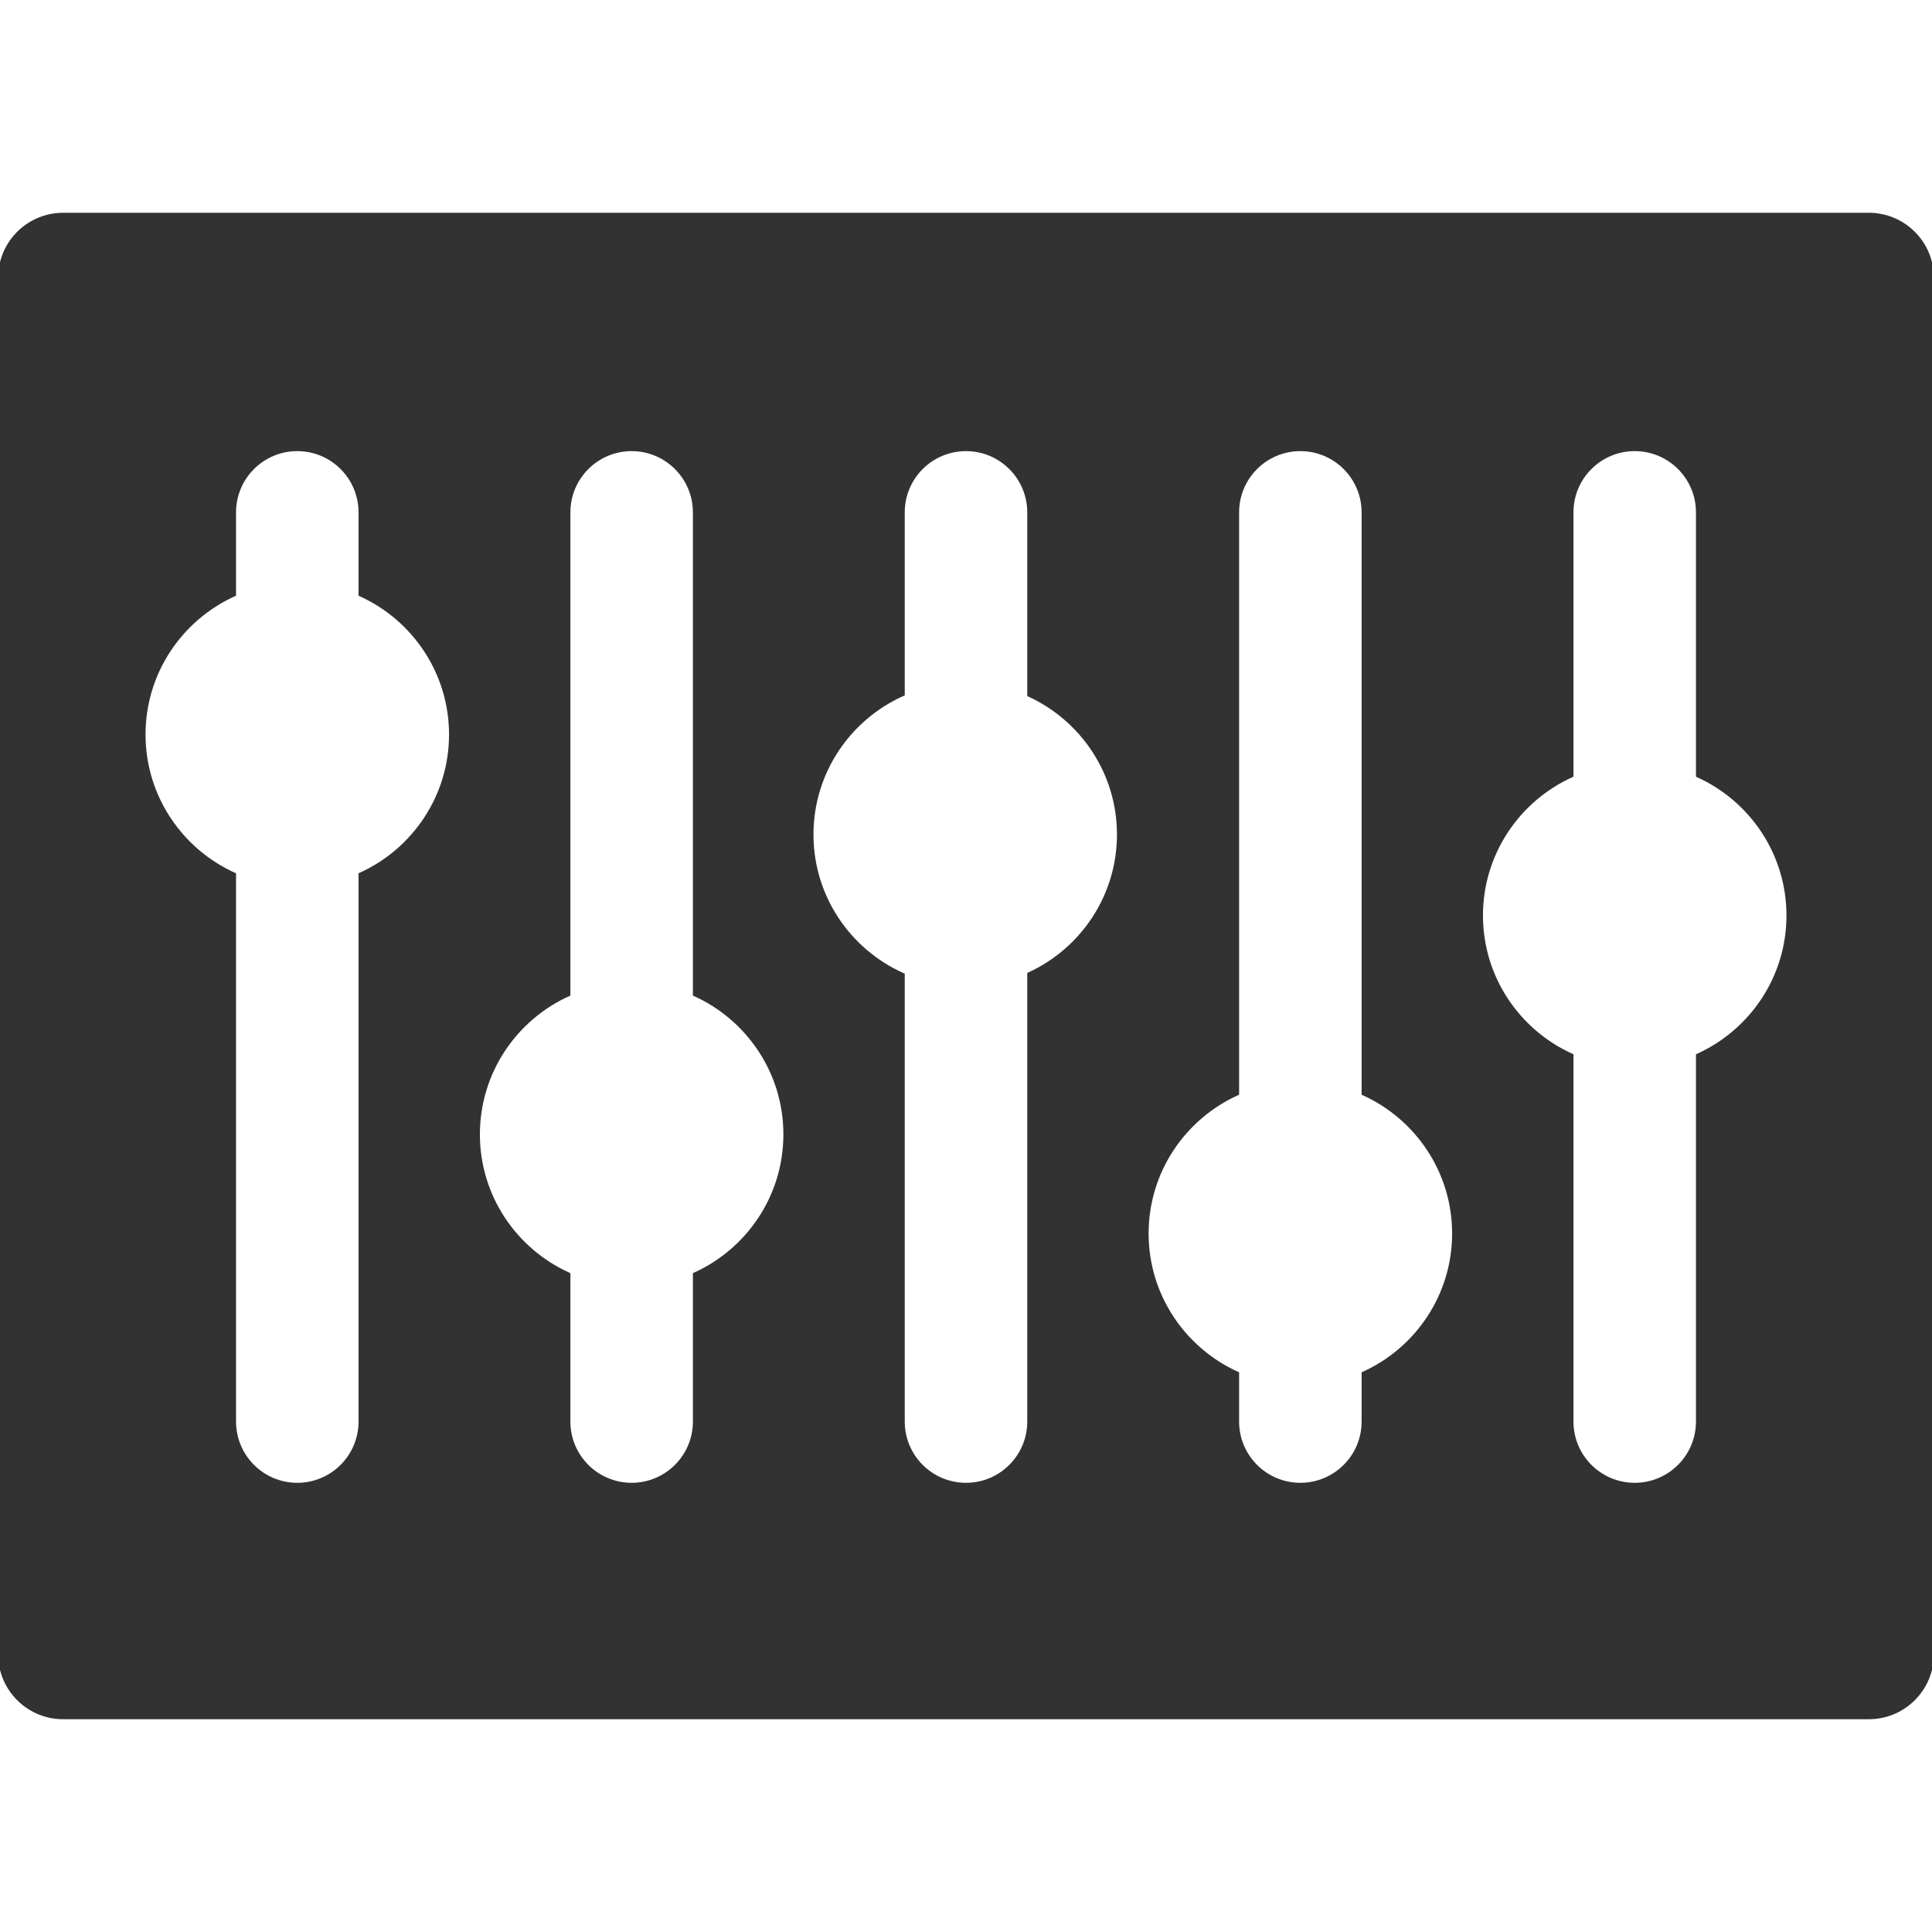
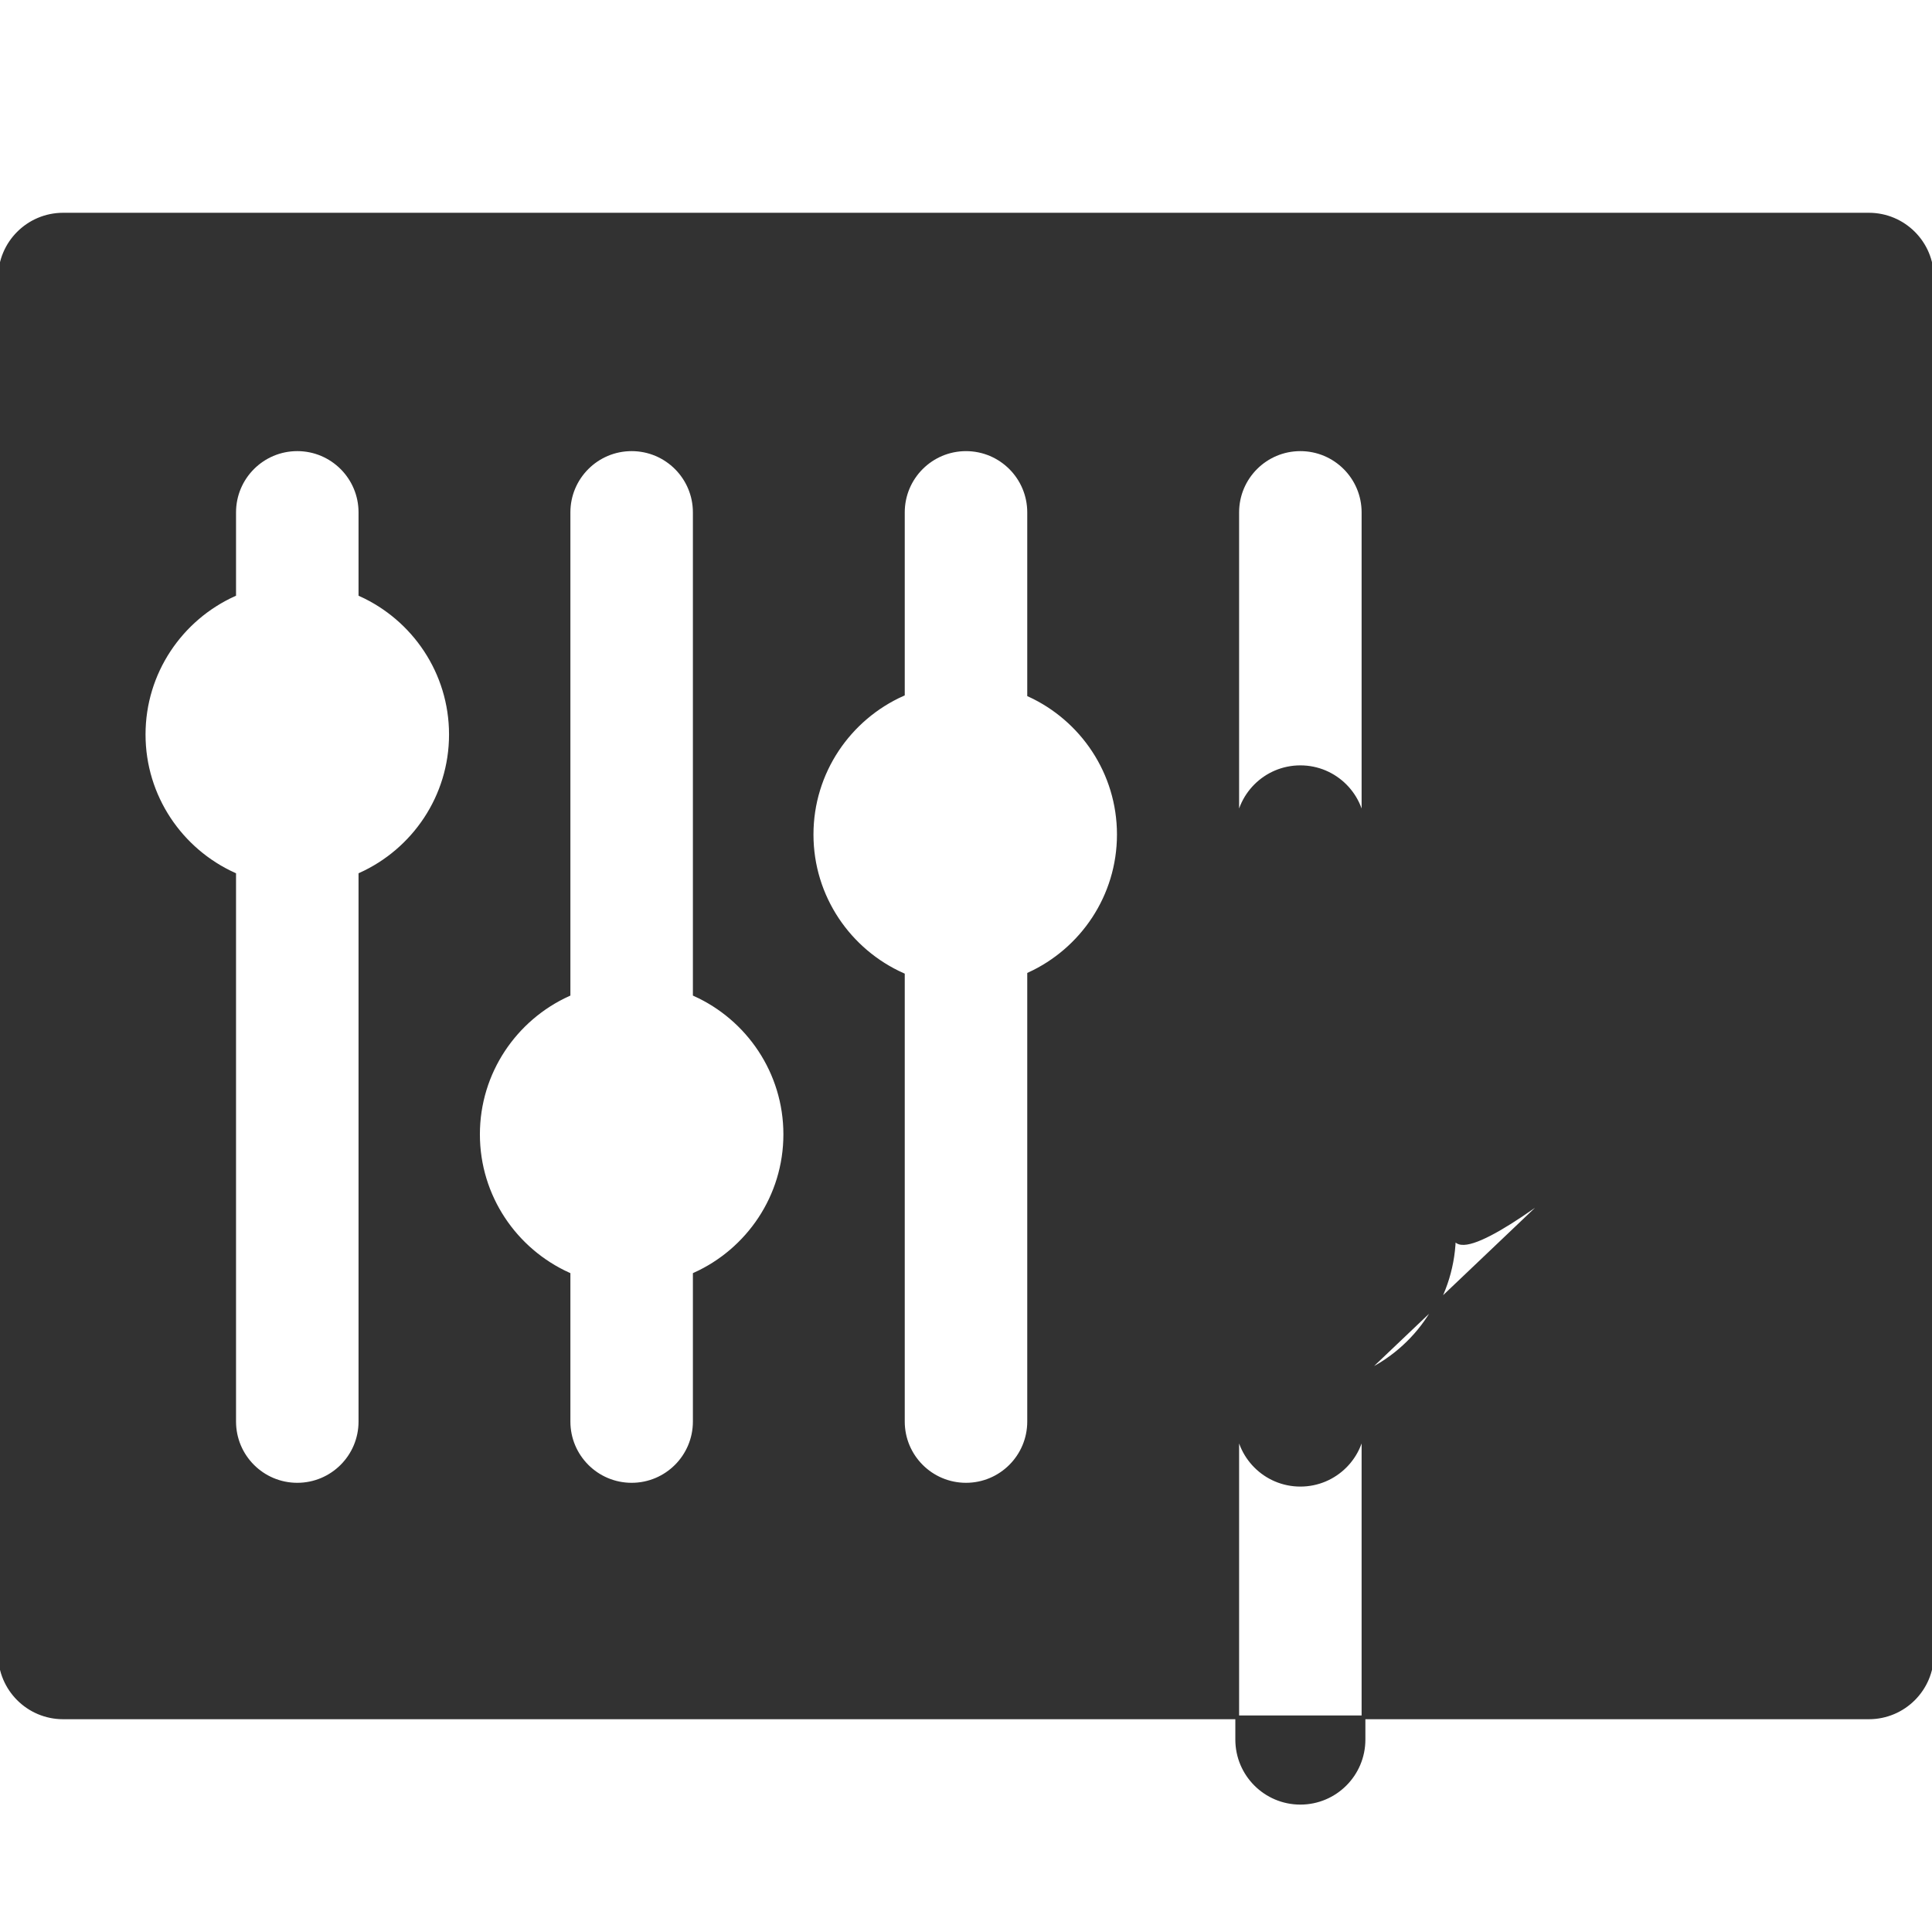
<svg xmlns="http://www.w3.org/2000/svg" fill="#323232" height="800px" width="800px" id="Layer_1" viewBox="0 0 512 512" xml:space="preserve" stroke="#323232">
  <g id="SVGRepo_bgCarrier" stroke-width="0" />
  <g id="SVGRepo_tracerCarrier" stroke-linecap="round" stroke-linejoin="round" />
  <g id="SVGRepo_iconCarrier">
    <g>
      <g>
-         <path d="M495.268,56.889H16.732C7.492,56.889,0,64.38,0,73.621v364.758c0,9.241,7.492,16.732,16.732,16.732h478.536 c9.241,0,16.732-7.491,16.732-16.732V73.621C512,64.38,504.508,56.889,495.268,56.889z M95.516,231.752v144.975 c0,9.241-7.491,16.732-16.732,16.732s-16.732-7.492-16.732-16.732V231.752c-14.125-6.396-23.983-20.615-23.983-37.103 s9.857-30.707,23.983-37.103v-21.762c0-9.241,7.492-16.732,16.732-16.732s16.732,7.491,16.732,16.732v21.762 c14.125,6.396,23.983,20.615,23.983,37.103S109.642,225.356,95.516,231.752z M184.124,337.721v39.006 c0,9.241-7.491,16.732-16.732,16.732s-16.732-7.492-16.732-16.732v-39.006c-14.125-6.396-23.983-20.615-23.983-37.103 s9.857-30.707,23.983-37.103V135.785c0-9.241,7.492-16.732,16.732-16.732s16.732,7.492,16.732,16.732v127.731 c14.125,6.396,23.983,20.615,23.983,37.103S198.25,331.325,184.124,337.721z M272.732,258.165v118.562 c0,9.241-7.491,16.732-16.732,16.732s-16.732-7.492-16.732-16.732V258.353c-14.237-6.35-24.19-20.628-24.19-37.196 s9.953-30.846,24.19-37.196v-48.174c0-9.241,7.492-16.732,16.732-16.732s16.732,7.491,16.732,16.732v48.361 c14.015,6.441,23.775,20.602,23.775,37.009C296.507,237.564,286.747,251.724,272.732,258.165z M361.341,363.996v12.731 c0,9.241-7.492,16.732-16.732,16.732c-9.241,0-16.732-7.492-16.732-16.732v-12.731c-14.125-6.396-23.983-20.615-23.983-37.103 c0-16.488,9.857-30.707,23.983-37.103V135.785c0-9.241,7.492-16.732,16.732-16.732c9.24,0,16.732,7.492,16.732,16.732V289.79 c14.125,6.396,23.983,20.615,23.983,37.103S375.467,357.6,361.341,363.996z M449.949,279.717v97.01 c0,9.241-7.492,16.732-16.732,16.732s-16.732-7.492-16.732-16.732v-97.01c-14.125-6.396-23.983-20.615-23.983-37.103 c0-16.488,9.857-30.707,23.983-37.103v-69.727c0-9.241,7.491-16.732,16.732-16.732s16.732,7.492,16.732,16.732v69.727 c14.125,6.396,23.983,20.615,23.983,37.103S464.074,273.321,449.949,279.717z" />
+         <path d="M495.268,56.889H16.732C7.492,56.889,0,64.38,0,73.621v364.758c0,9.241,7.492,16.732,16.732,16.732h478.536 c9.241,0,16.732-7.491,16.732-16.732V73.621C512,64.38,504.508,56.889,495.268,56.889z M95.516,231.752v144.975 c0,9.241-7.491,16.732-16.732,16.732s-16.732-7.492-16.732-16.732V231.752c-14.125-6.396-23.983-20.615-23.983-37.103 s9.857-30.707,23.983-37.103v-21.762c0-9.241,7.492-16.732,16.732-16.732s16.732,7.491,16.732,16.732v21.762 c14.125,6.396,23.983,20.615,23.983,37.103S109.642,225.356,95.516,231.752z M184.124,337.721v39.006 c0,9.241-7.491,16.732-16.732,16.732s-16.732-7.492-16.732-16.732v-39.006c-14.125-6.396-23.983-20.615-23.983-37.103 s9.857-30.707,23.983-37.103V135.785c0-9.241,7.492-16.732,16.732-16.732s16.732,7.492,16.732,16.732v127.731 c14.125,6.396,23.983,20.615,23.983,37.103S198.25,331.325,184.124,337.721z M272.732,258.165v118.562 c0,9.241-7.491,16.732-16.732,16.732s-16.732-7.492-16.732-16.732V258.353c-14.237-6.35-24.19-20.628-24.19-37.196 s9.953-30.846,24.19-37.196v-48.174c0-9.241,7.492-16.732,16.732-16.732s16.732,7.491,16.732,16.732v48.361 c14.015,6.441,23.775,20.602,23.775,37.009C296.507,237.564,286.747,251.724,272.732,258.165z M361.341,363.996v12.731 c0,9.241-7.492,16.732-16.732,16.732c-9.241,0-16.732-7.492-16.732-16.732v-12.731c-14.125-6.396-23.983-20.615-23.983-37.103 c0-16.488,9.857-30.707,23.983-37.103V135.785c0-9.241,7.492-16.732,16.732-16.732c9.24,0,16.732,7.492,16.732,16.732V289.79 c14.125,6.396,23.983,20.615,23.983,37.103S375.467,357.6,361.341,363.996z v97.01 c0,9.241-7.492,16.732-16.732,16.732s-16.732-7.492-16.732-16.732v-97.01c-14.125-6.396-23.983-20.615-23.983-37.103 c0-16.488,9.857-30.707,23.983-37.103v-69.727c0-9.241,7.491-16.732,16.732-16.732s16.732,7.492,16.732,16.732v69.727 c14.125,6.396,23.983,20.615,23.983,37.103S464.074,273.321,449.949,279.717z" />
      </g>
    </g>
  </g>
</svg>